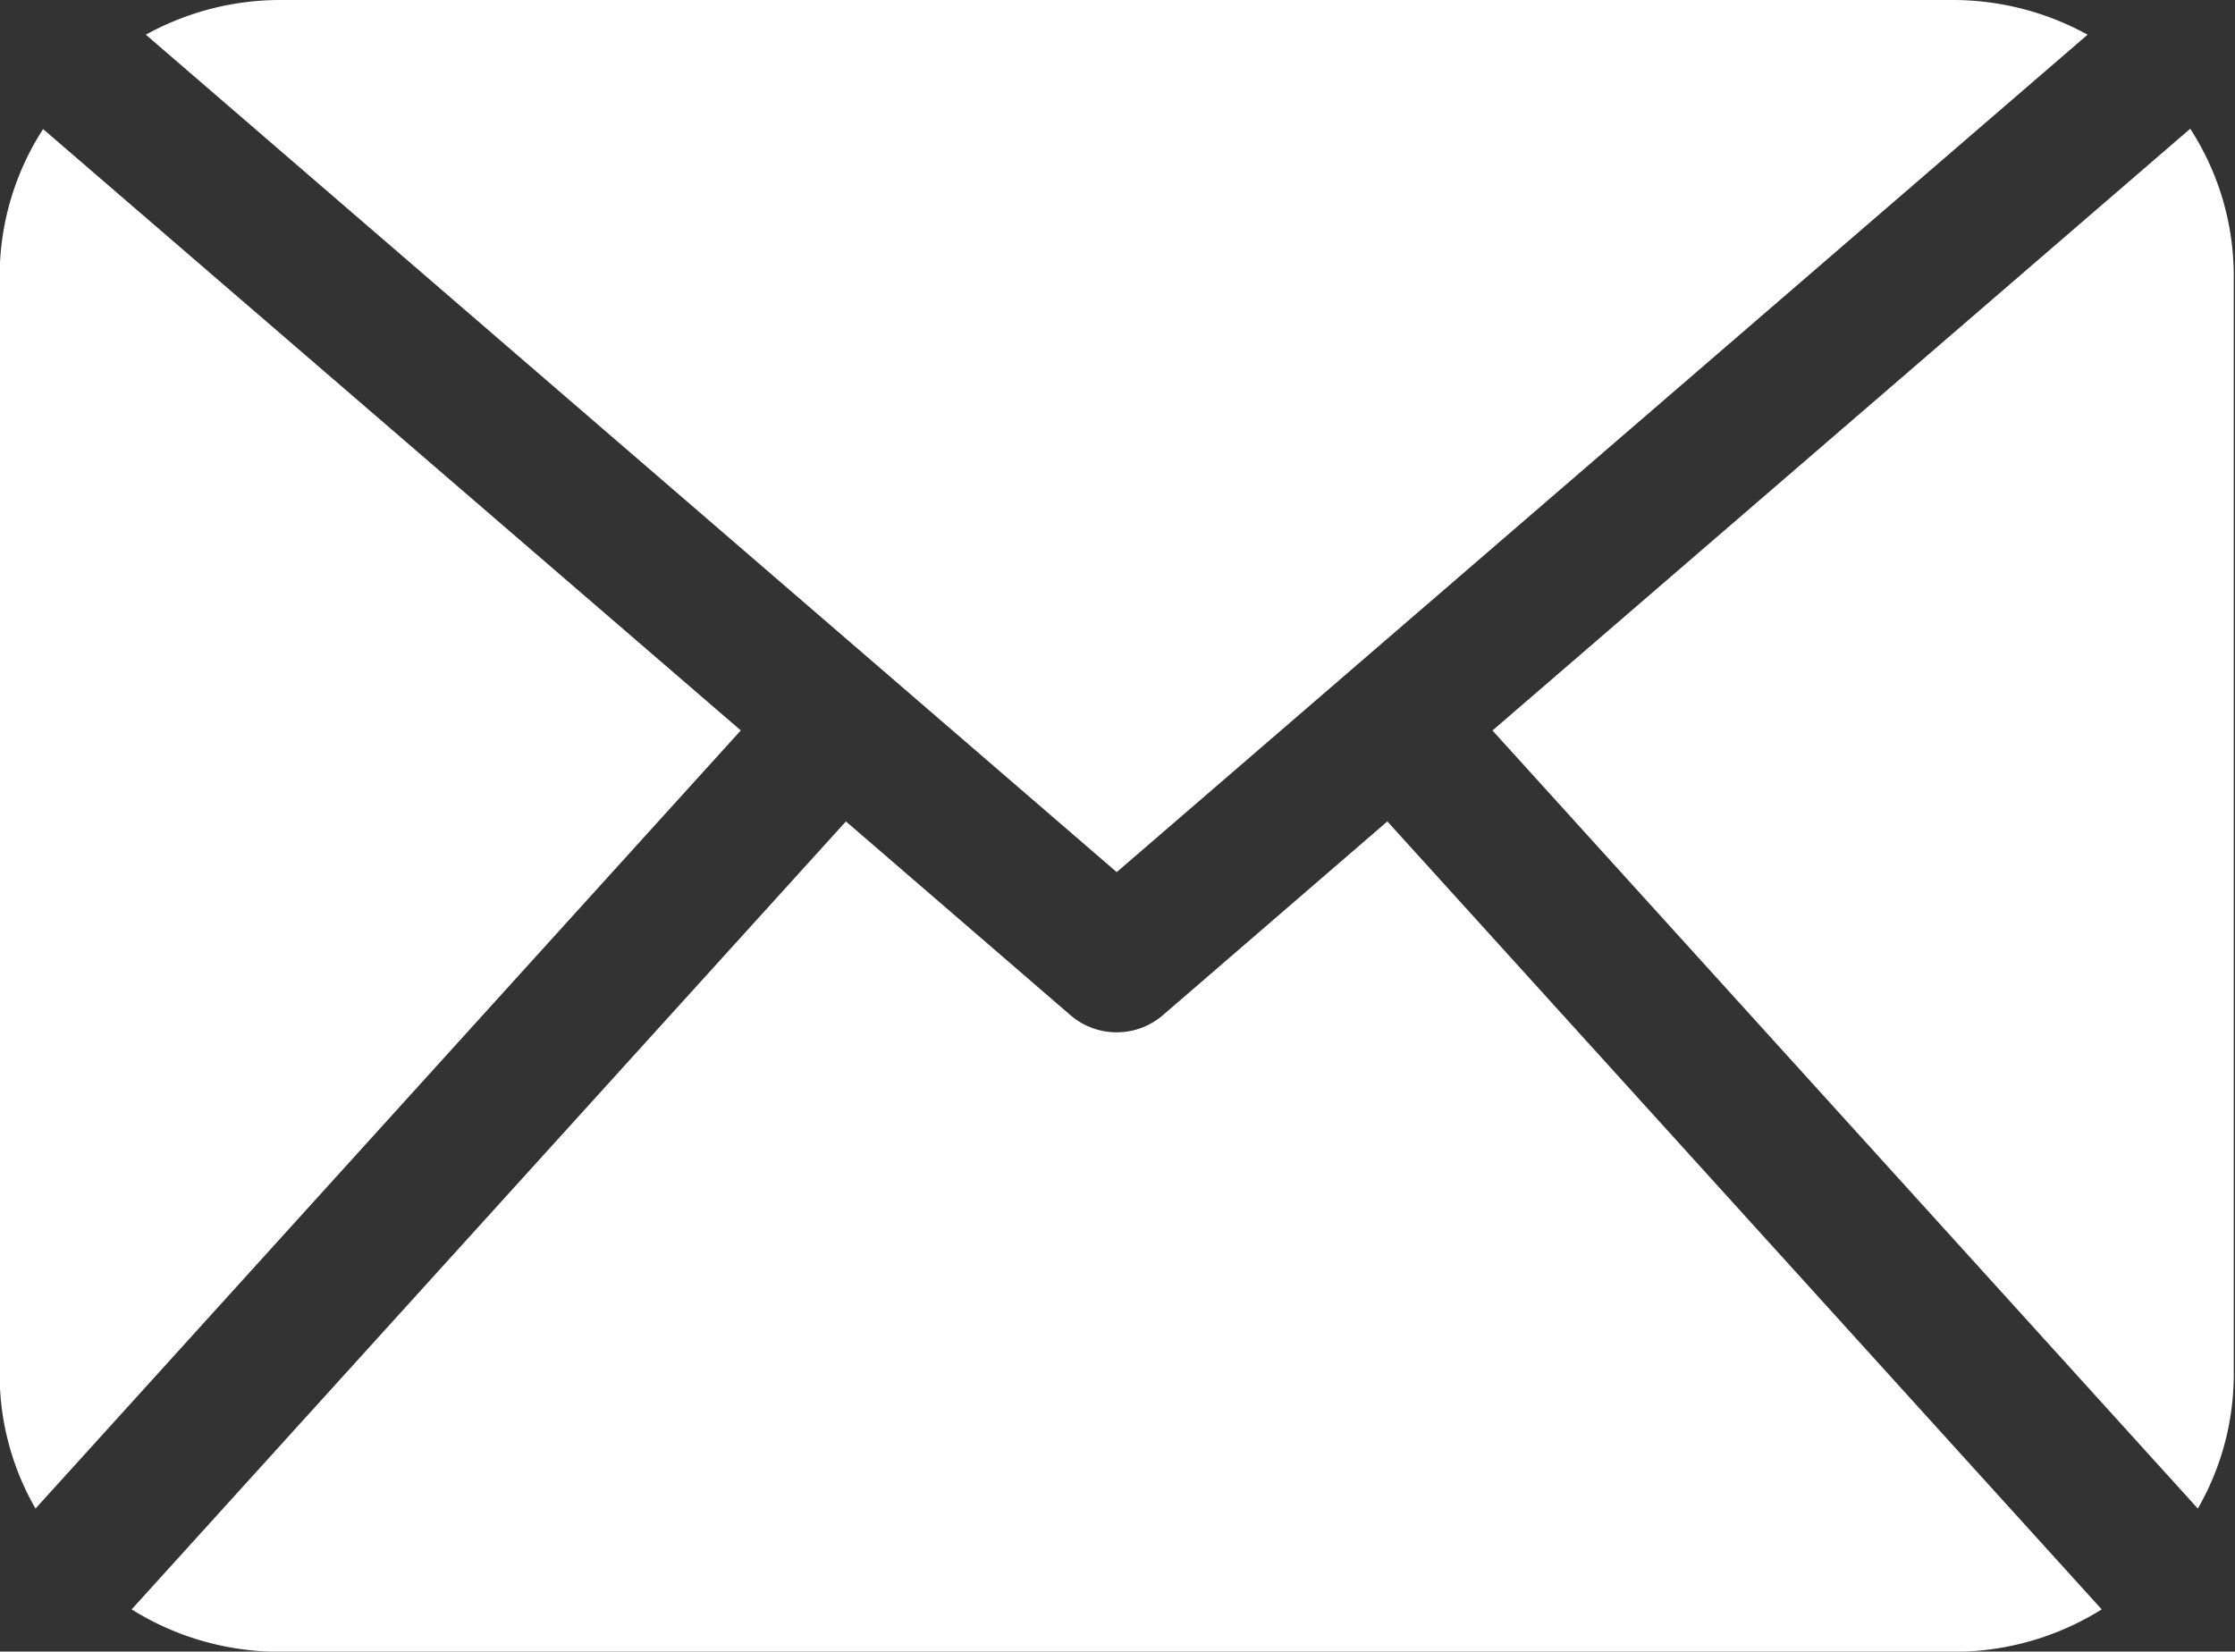
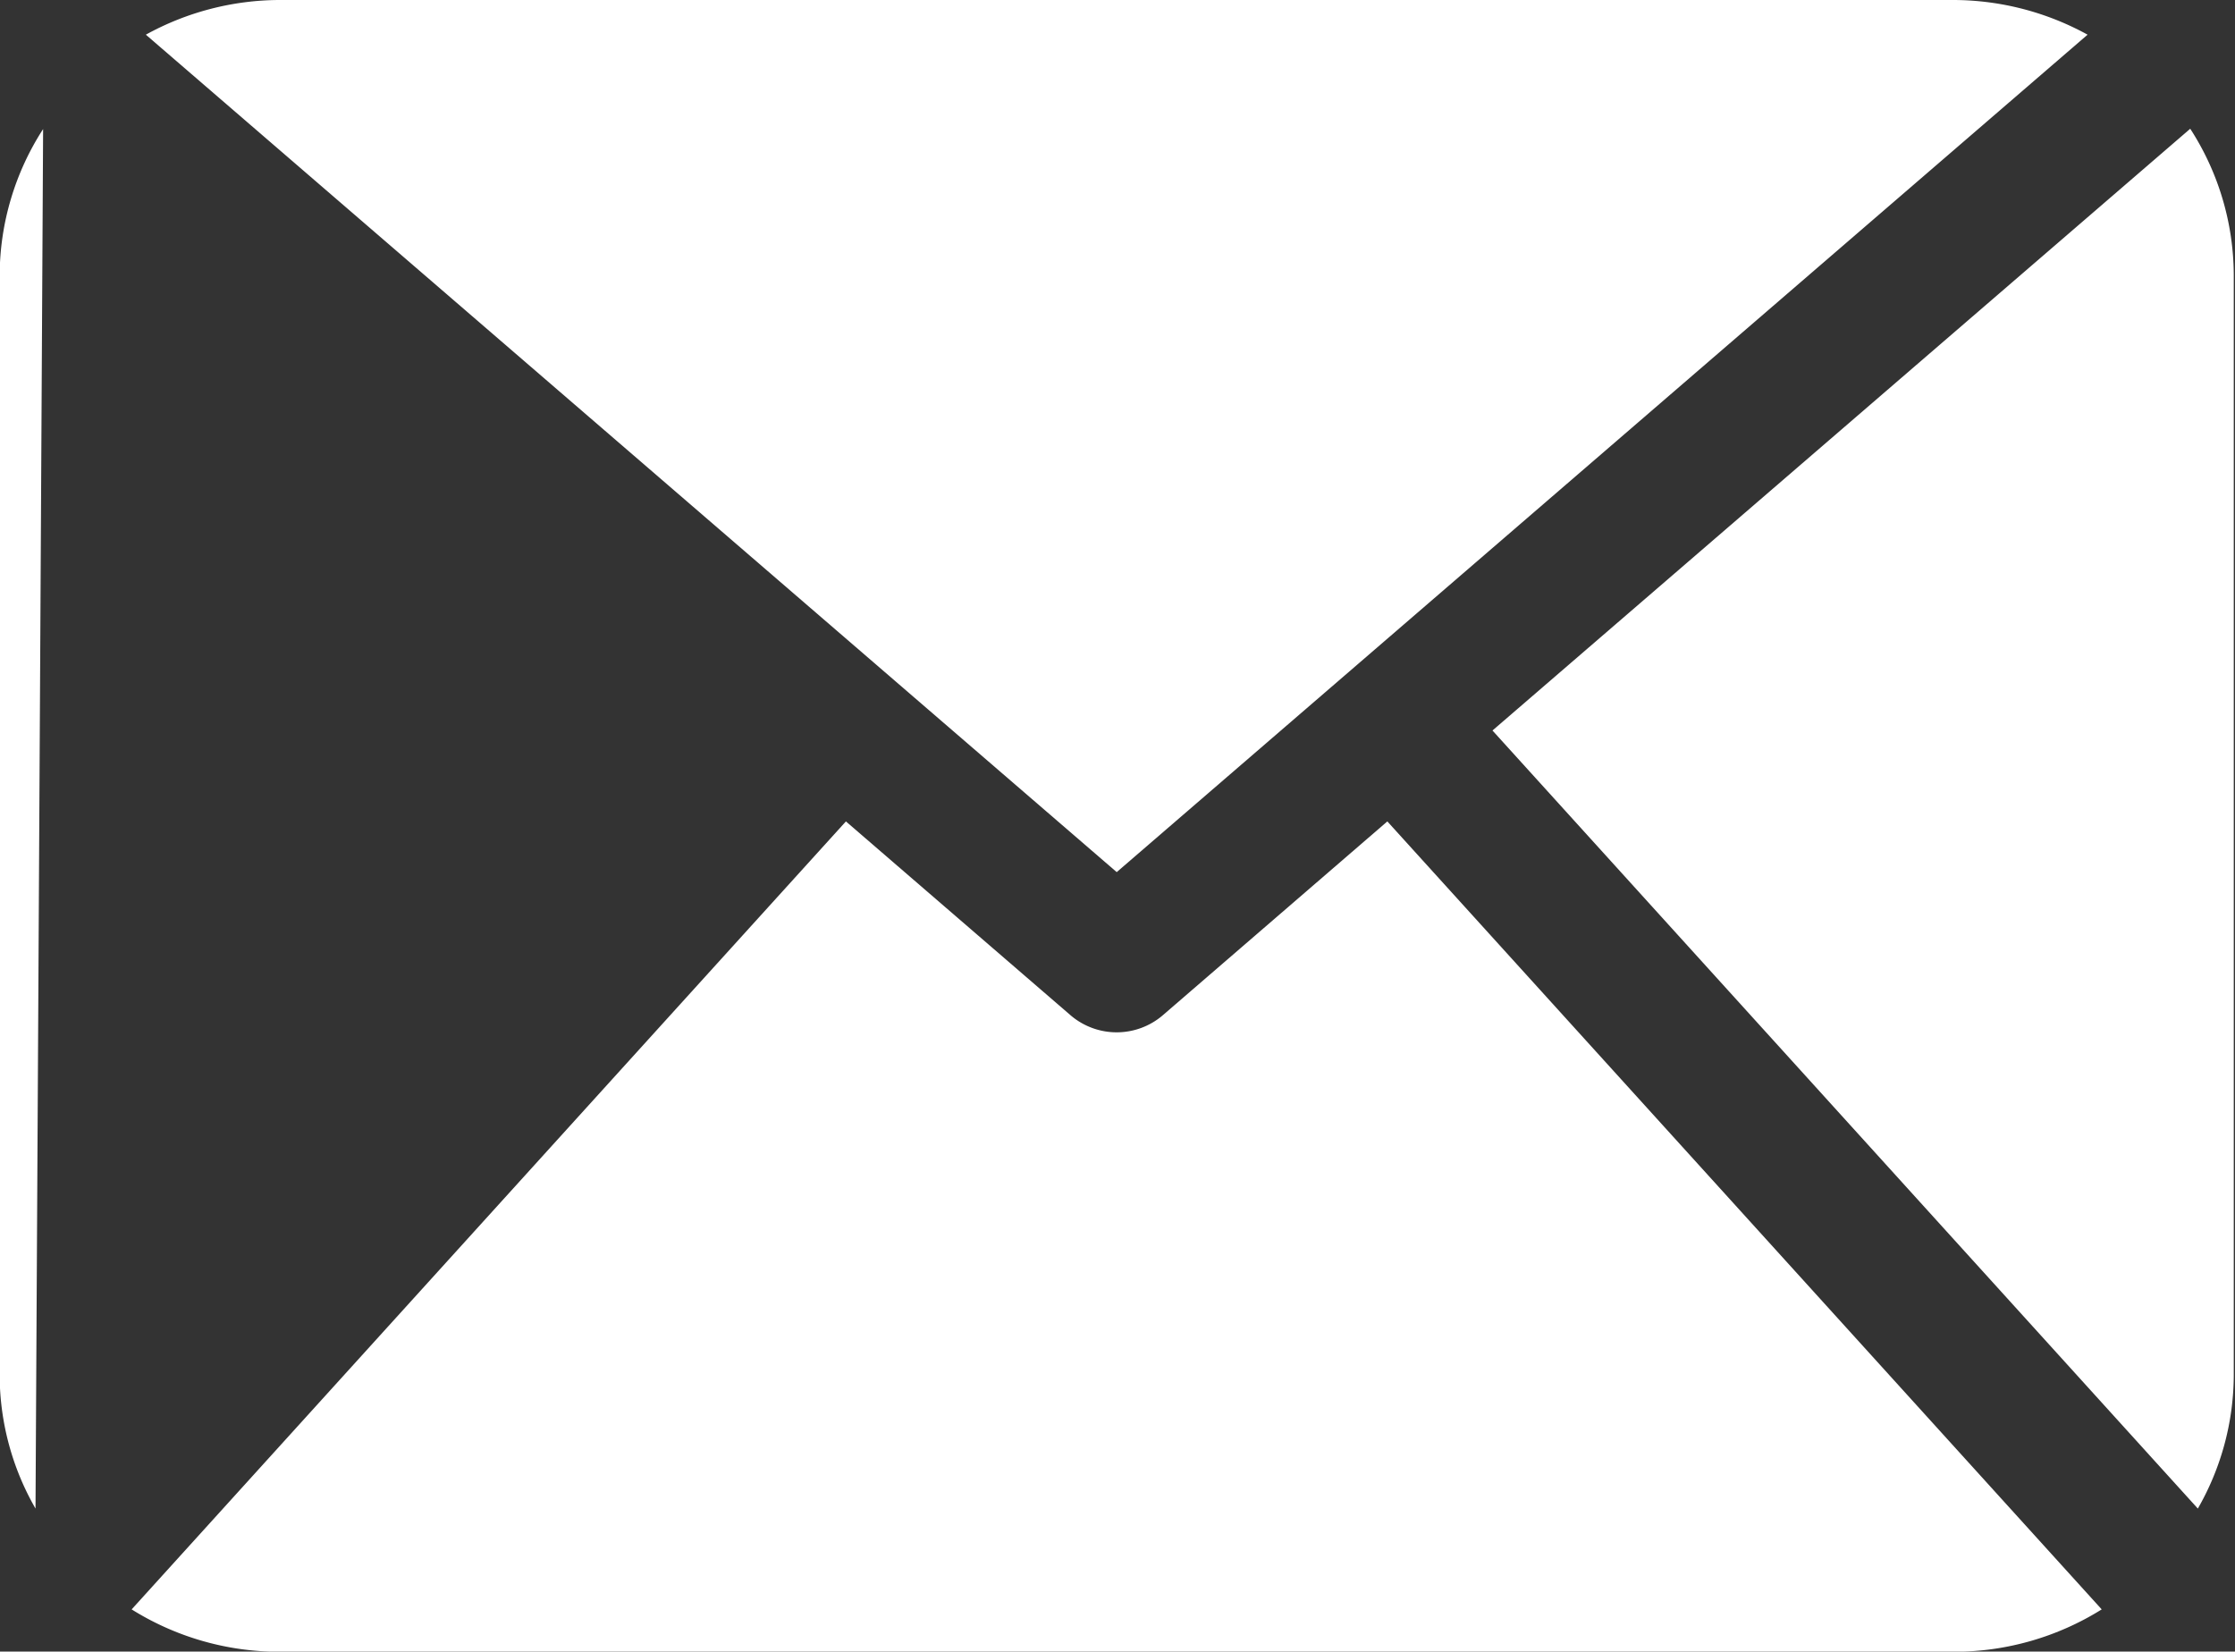
<svg xmlns="http://www.w3.org/2000/svg" width="27.063" height="20" viewBox="0 0 27.063 20">
  <rect x="0" y="0" width="27.063" height="20" fill="#333333" stroke="none" />
  <defs>
    <style>
      .cls-1 {
        fill: #fff;
        fill-rule: evenodd;
      }
    </style>
  </defs>
-   <path id="Forma_1" data-name="Forma 1" class="cls-1" d="M978.048,822.668a3.262,3.262,0,0,1-.435,1.6l-8.541-9.422,8.449-7.287a3.28,3.28,0,0,1,.527,1.771v13.334Zm-13.526-6.107,11.756-10.141a3.384,3.384,0,0,0-1.612-.42H954.377a3.371,3.371,0,0,0-1.611.42Zm3.277-.614-2.721,2.349a0.858,0.858,0,0,1-1.113,0l-2.722-2.349-8.649,9.542a3.371,3.371,0,0,0,1.783.513h20.289a3.371,3.371,0,0,0,1.783-.513Zm-16.277-8.384a3.279,3.279,0,0,0-.526,1.771v13.334a3.25,3.25,0,0,0,.434,1.6l8.54-9.423Z" transform="translate(-951 -806)" />
+   <path id="Forma_1" data-name="Forma 1" class="cls-1" d="M978.048,822.668a3.262,3.262,0,0,1-.435,1.6l-8.541-9.422,8.449-7.287a3.28,3.28,0,0,1,.527,1.771v13.334Zm-13.526-6.107,11.756-10.141a3.384,3.384,0,0,0-1.612-.42H954.377a3.371,3.371,0,0,0-1.611.42Zm3.277-.614-2.721,2.349a0.858,0.858,0,0,1-1.113,0l-2.722-2.349-8.649,9.542a3.371,3.371,0,0,0,1.783.513h20.289a3.371,3.371,0,0,0,1.783-.513Zm-16.277-8.384a3.279,3.279,0,0,0-.526,1.771v13.334a3.25,3.25,0,0,0,.434,1.6Z" transform="translate(-951 -806)" />
</svg>